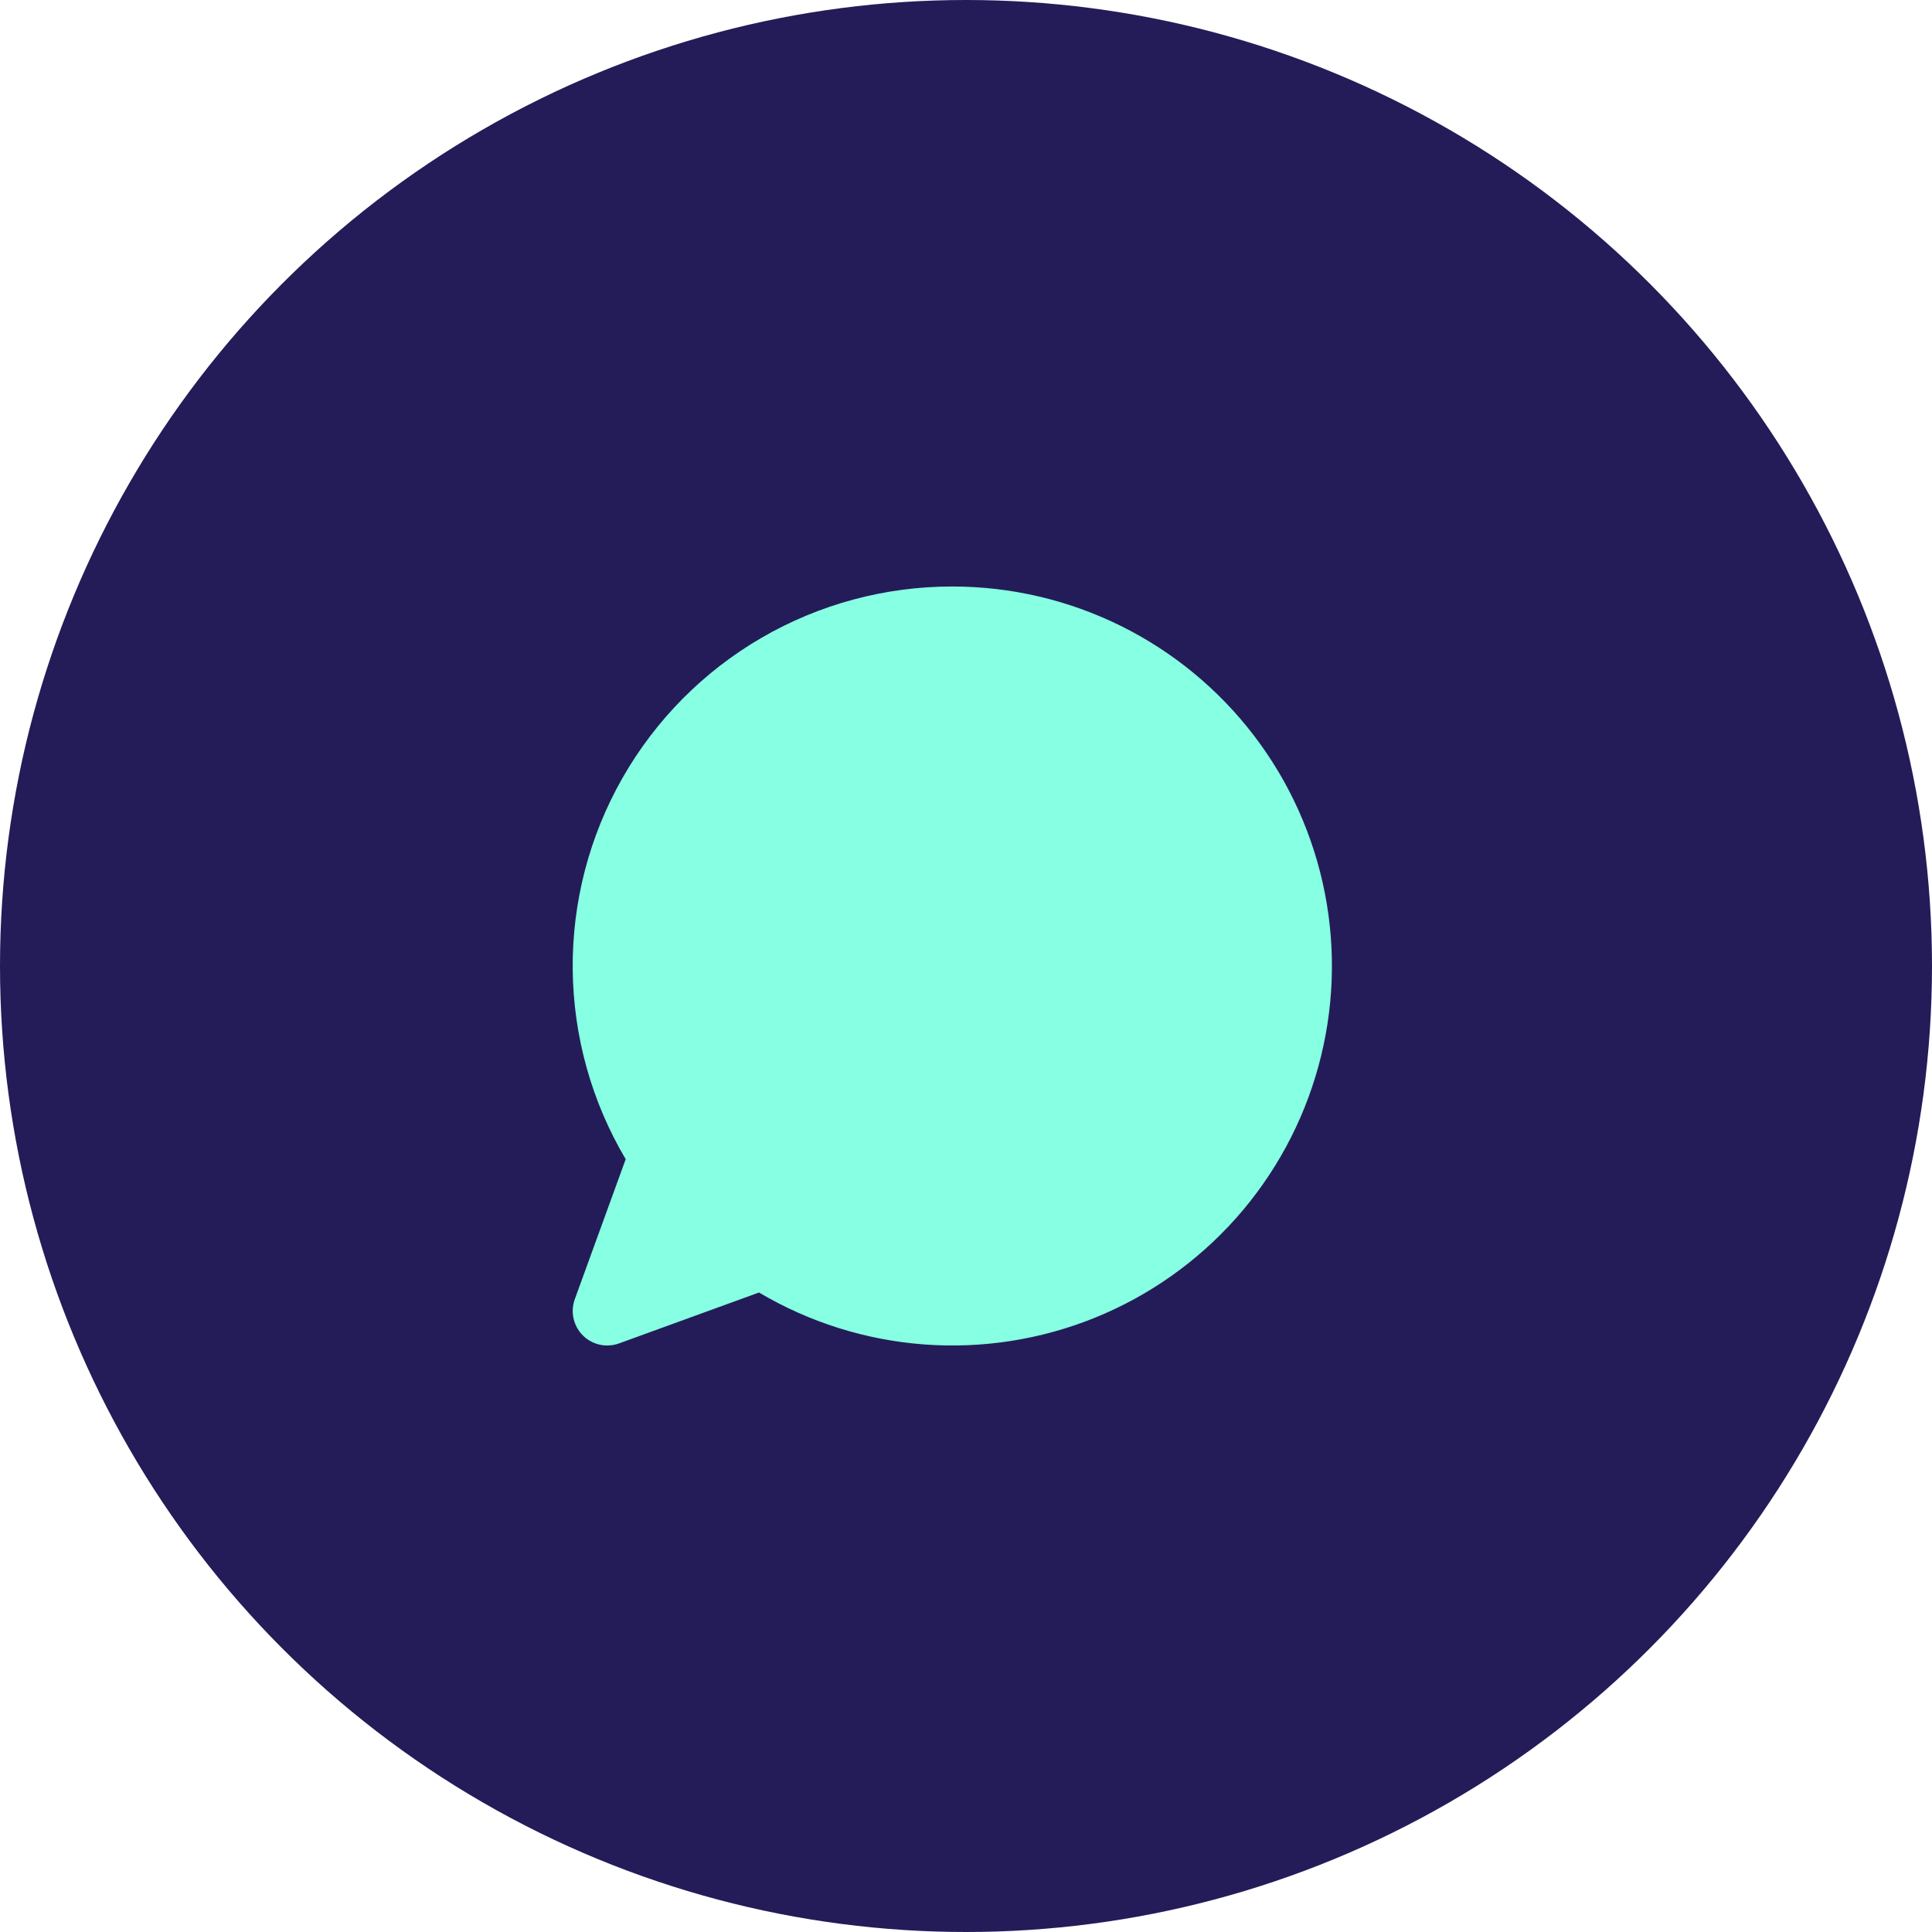
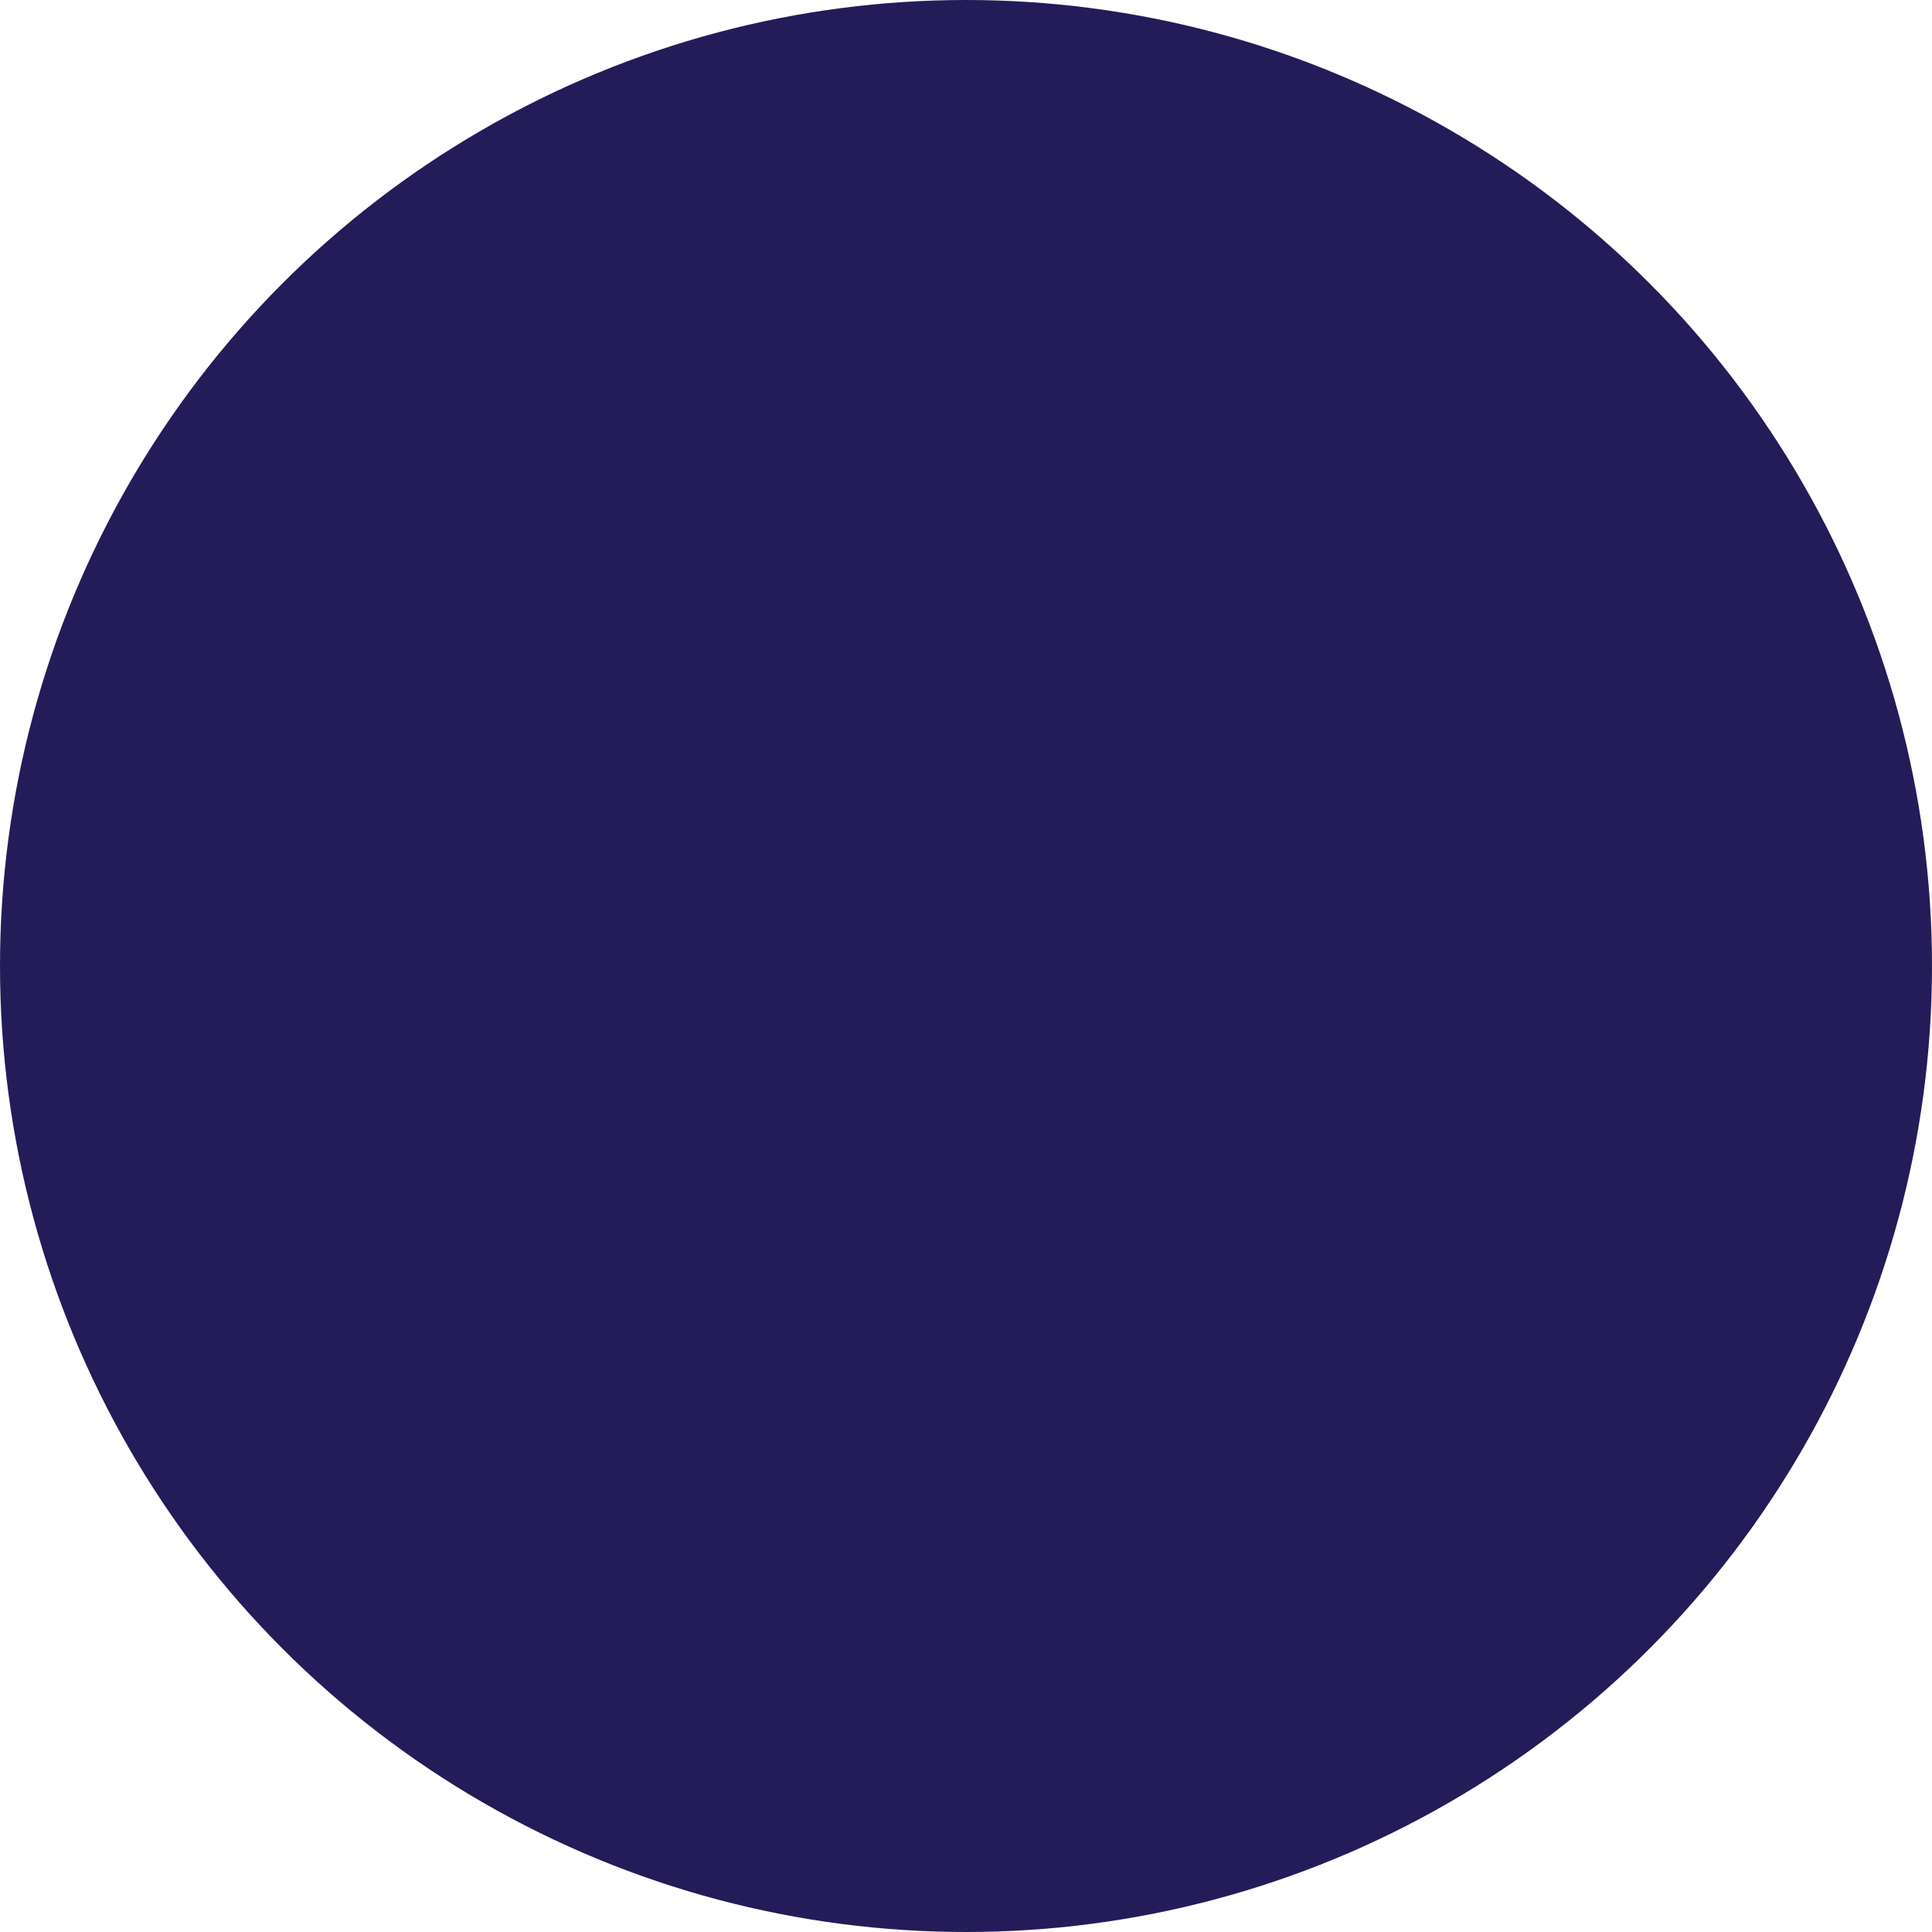
<svg xmlns="http://www.w3.org/2000/svg" width="70" height="70" viewBox="0 0 70 70" fill="none">
  <circle cx="35" cy="35" r="35" fill="#241C58" />
-   <path d="M34.5 21.25C32.074 21.249 29.69 21.89 27.592 23.108C25.494 24.327 23.756 26.079 22.554 28.187C21.352 30.294 20.73 32.683 20.75 35.109C20.771 37.535 21.433 39.913 22.67 42L20.826 47.072C20.758 47.261 20.735 47.464 20.762 47.663C20.788 47.862 20.861 48.052 20.977 48.217C21.092 48.381 21.245 48.516 21.423 48.608C21.601 48.701 21.799 48.75 22 48.75C22.146 48.75 22.29 48.724 22.427 48.675L27.5 46.83C29.32 47.908 31.365 48.552 33.475 48.711C35.585 48.87 37.703 48.54 39.665 47.746C41.626 46.953 43.378 45.717 44.784 44.136C46.19 42.555 47.212 40.67 47.77 38.629C48.329 36.588 48.409 34.446 48.004 32.369C47.599 30.292 46.721 28.337 45.436 26.655C44.152 24.974 42.497 23.611 40.6 22.673C38.703 21.736 36.616 21.249 34.5 21.25Z" fill="#86FFE2" />
</svg>